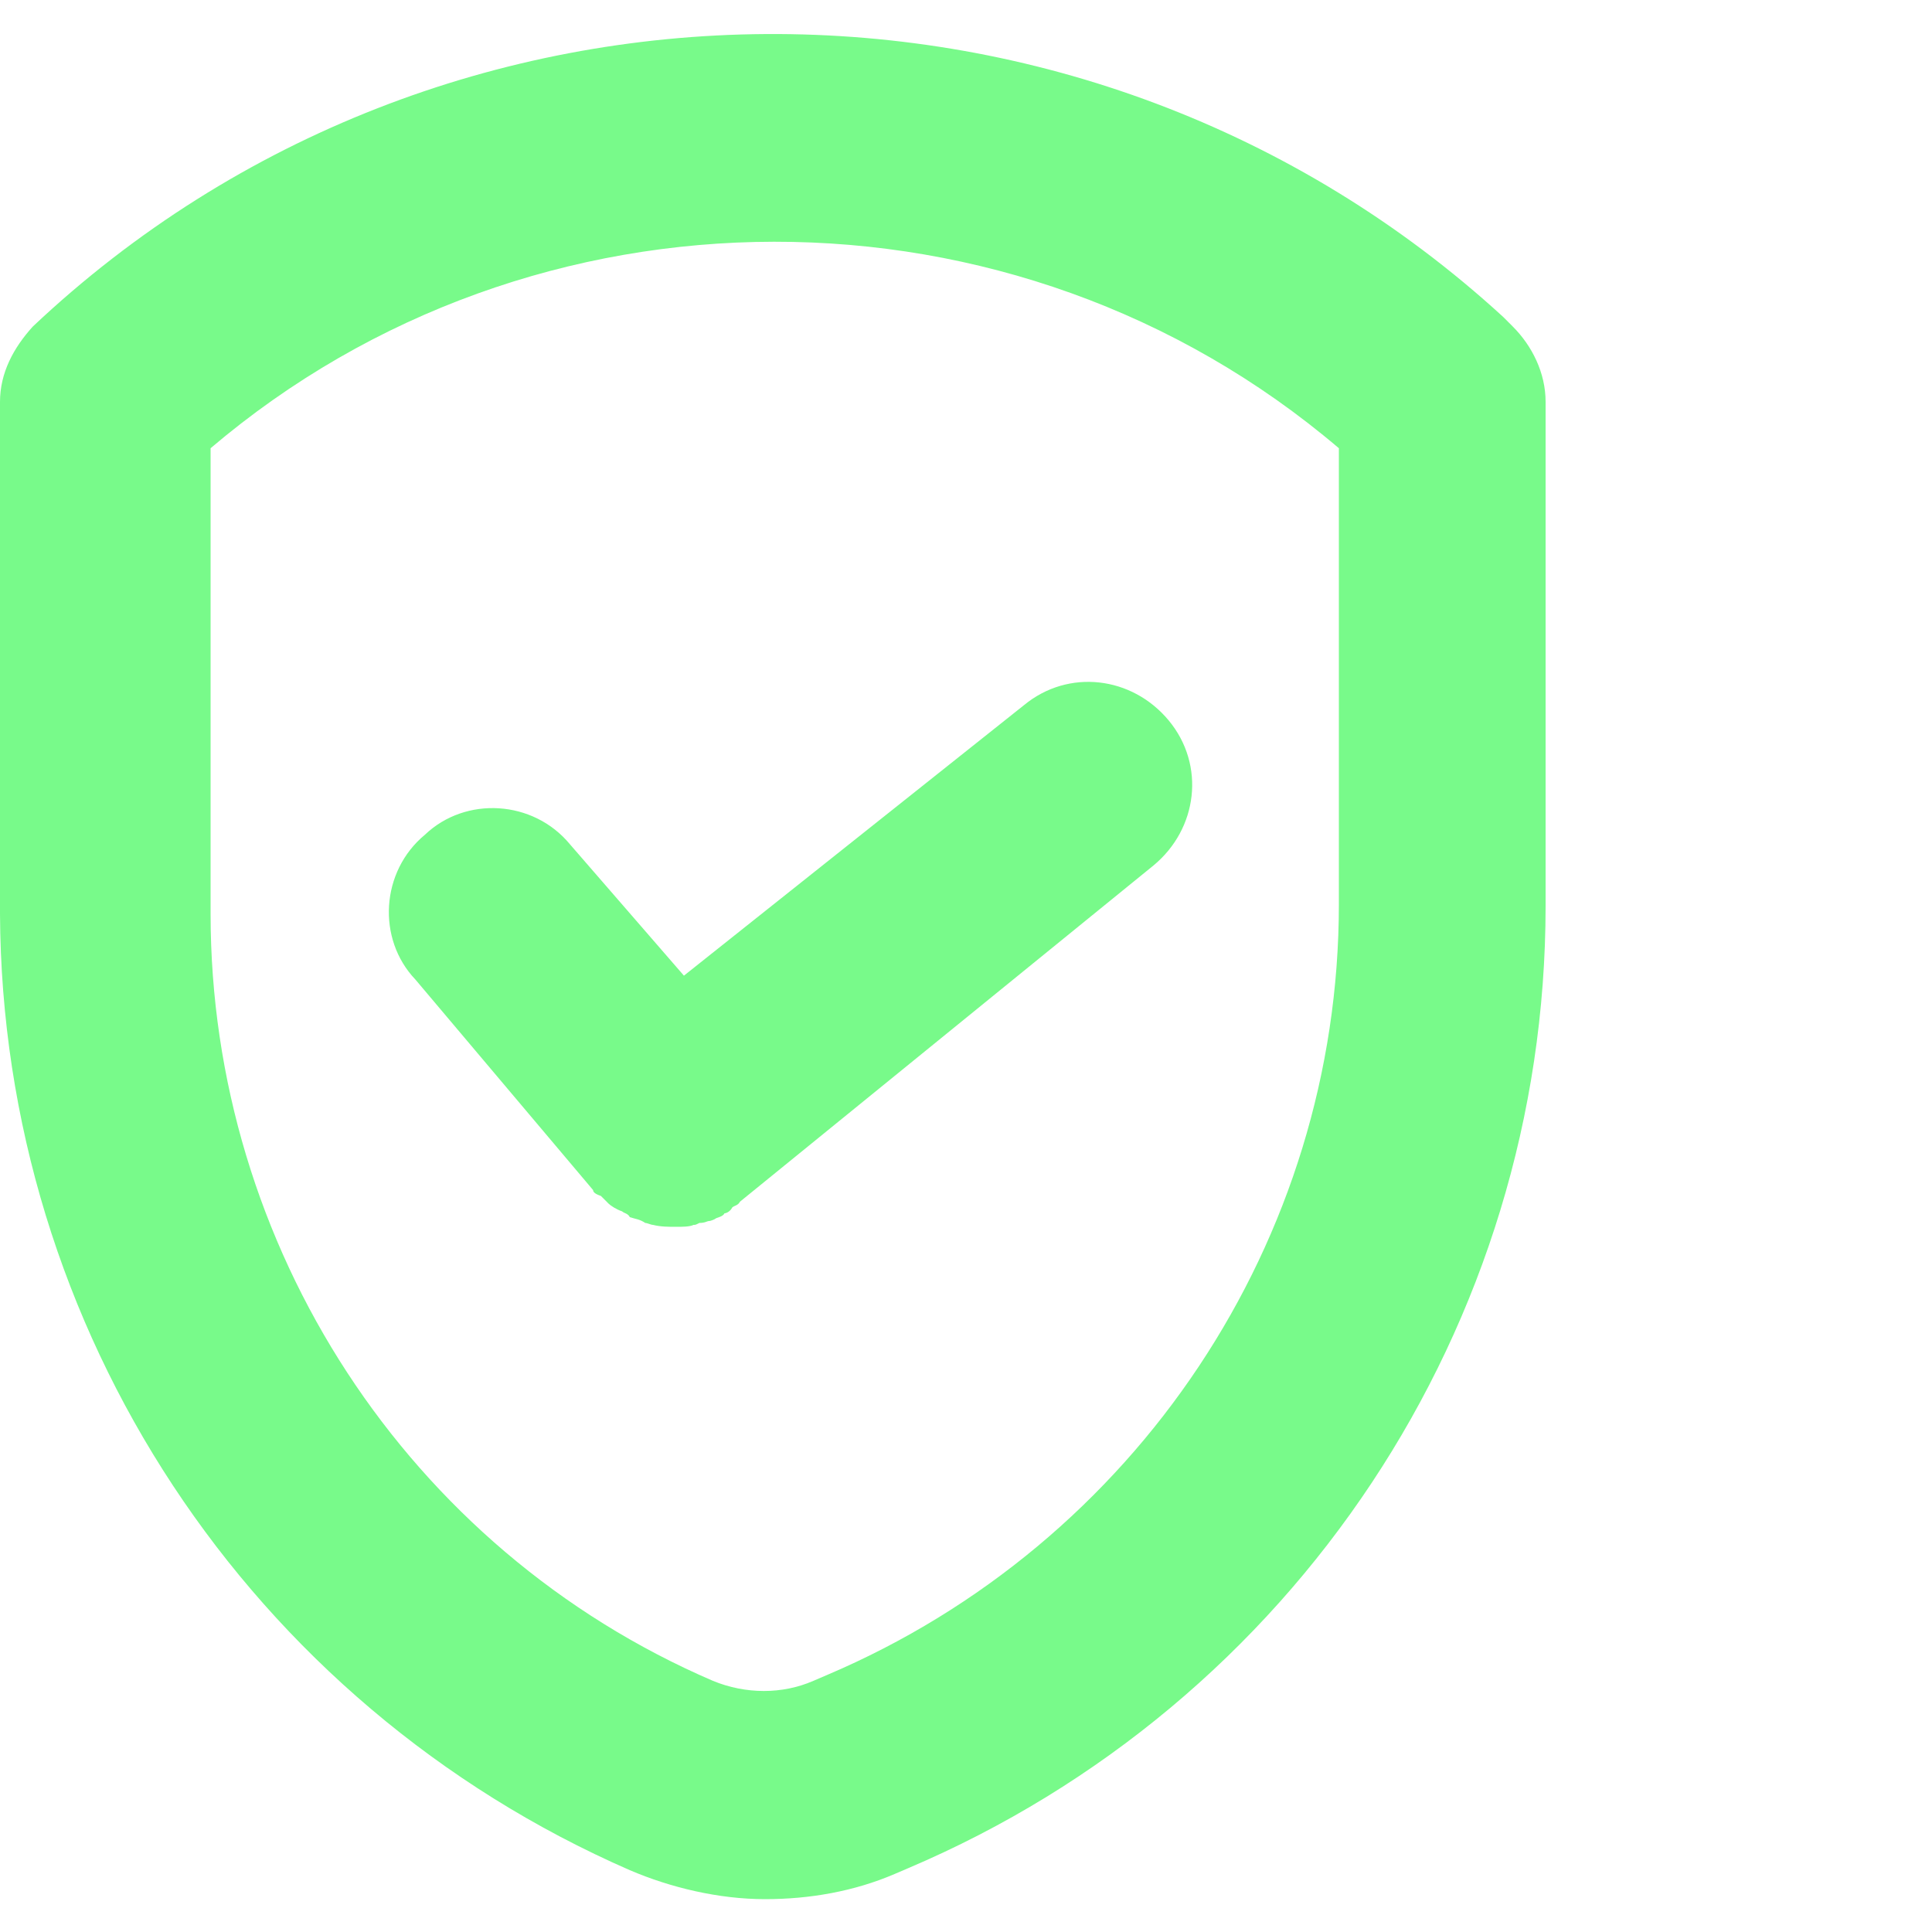
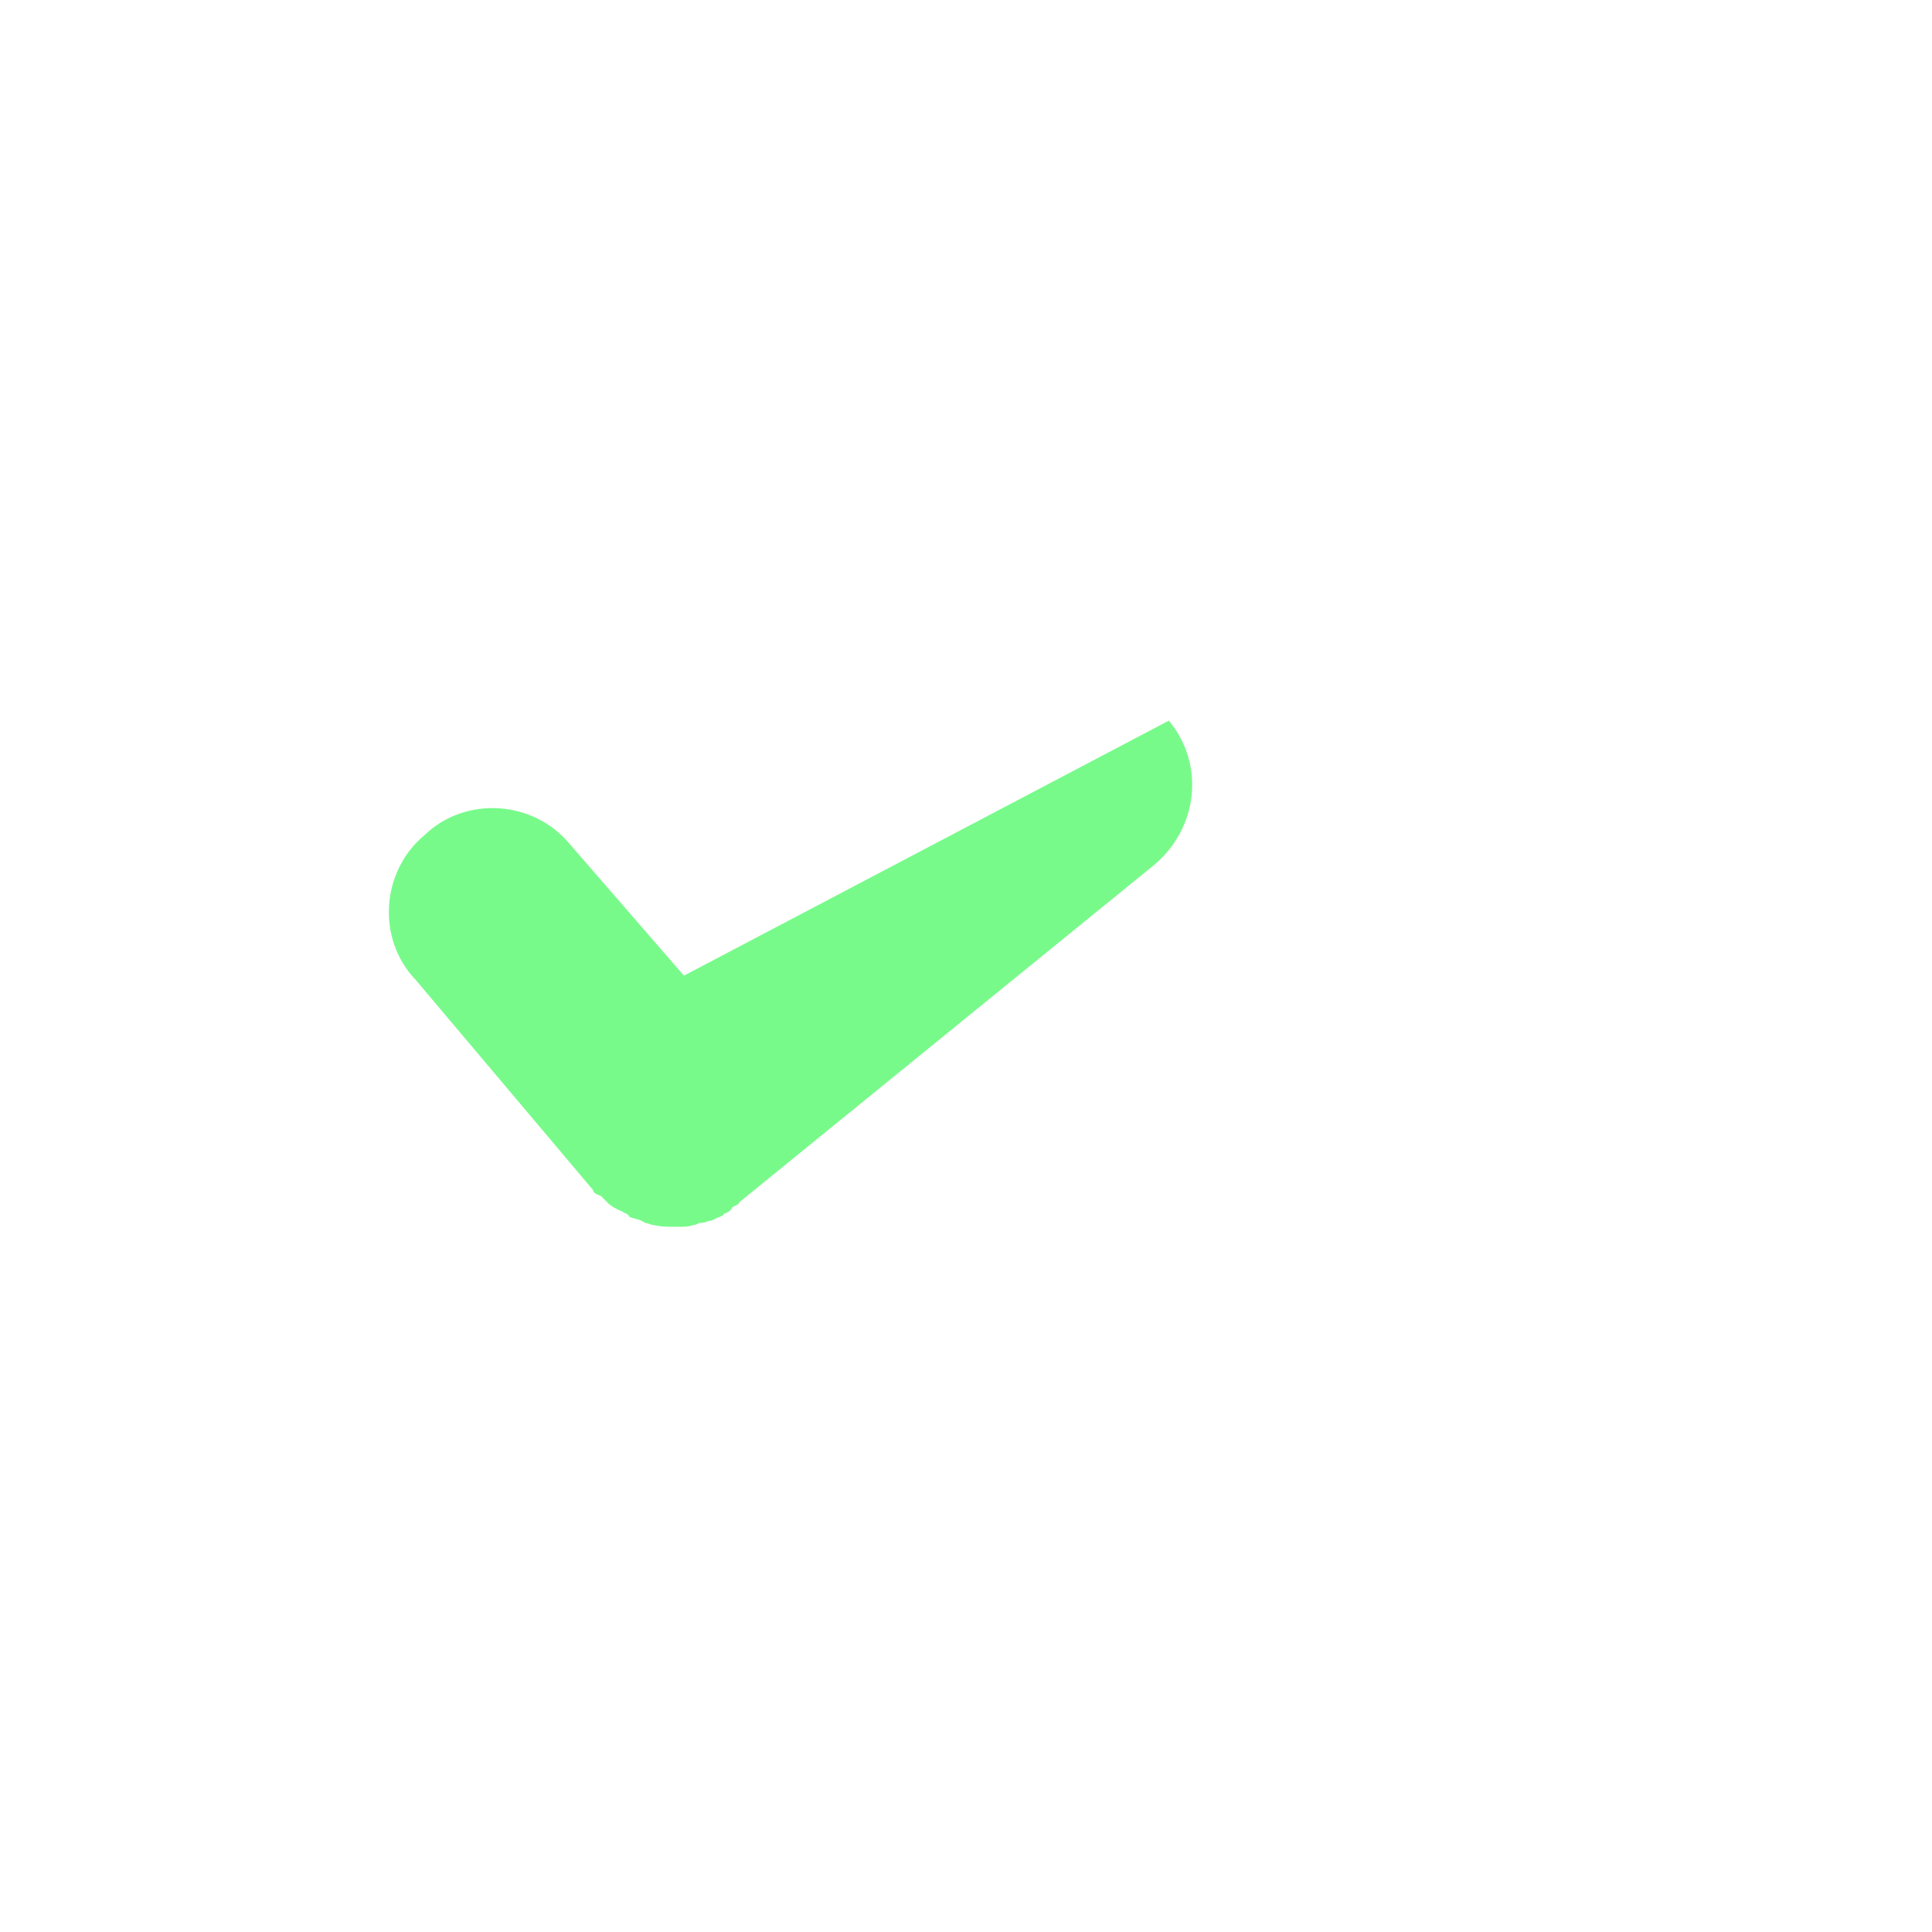
<svg xmlns="http://www.w3.org/2000/svg" id="Layer_1" x="0px" y="0px" viewBox="0 0 100 100" style="enable-background:new 0 0 100 100;" xml:space="preserve">
  <style type="text/css">
	.st0{fill:#78FA8A;}
</style>
  <g>
-     <path class="st0" d="M32.6,96.8c2.1,0.9,4.6,1.5,7,1.5c2.3,0,4.6-0.4,6.7-1.3l0.7-0.3C67,88.2,80,68.6,80,46.9V20.8   c0-1.5-0.7-2.9-1.7-3.9l-0.5-0.5C56.3-3.3,22.9-3.1,1.7,16.9C0.7,18,0,19.3,0,20.8v26.5C0.1,68.8,12.9,88.2,32.6,96.8z M10.9,23.2   C27.6,9,52.5,8.9,69.3,23.2v23.6c0,17.4-10.5,33.1-26.5,39.9l0,0L42.1,87c-1.6,0.7-3.5,0.7-5.2,0c-15.8-6.8-26-22.5-26-39.7V23.2z" />
-     <path class="st0" d="M31.1,61.9c0.1,0.1,0.3,0.3,0.4,0.4c0.1,0.1,0.4,0.3,0.7,0.4c0.1,0.1,0.3,0.1,0.4,0.3c0.3,0.1,0.5,0.1,0.8,0.3   c0.1,0,0.3,0.1,0.4,0.1c0.4,0.1,0.8,0.1,1.2,0.1l0,0l0,0c0.3,0,0.7,0,0.9-0.1c0.1,0,0.1,0,0.3-0.1c0.3,0,0.4-0.1,0.5-0.1   c0.1,0,0.3-0.1,0.3-0.1c0.1-0.1,0.4-0.1,0.5-0.3c0.1,0,0.3-0.1,0.4-0.3c0.1-0.1,0.3-0.1,0.4-0.3l21.4-17.4c2.3-1.9,2.7-5.2,0.8-7.5   c-1.9-2.3-5.2-2.7-7.5-0.8L35.4,50.5l-5.9-6.8c-1.9-2.3-5.4-2.5-7.5-0.5c-2.3,1.9-2.5,5.4-0.5,7.5l9.2,10.9   C30.7,61.7,30.8,61.8,31.1,61.9z" />
+     <path class="st0" d="M31.1,61.9c0.1,0.1,0.3,0.3,0.4,0.4c0.1,0.1,0.4,0.3,0.7,0.4c0.1,0.1,0.3,0.1,0.4,0.3c0.3,0.1,0.5,0.1,0.8,0.3   c0.1,0,0.3,0.1,0.4,0.1c0.4,0.1,0.8,0.1,1.2,0.1l0,0l0,0c0.3,0,0.7,0,0.9-0.1c0.1,0,0.1,0,0.3-0.1c0.3,0,0.4-0.1,0.5-0.1   c0.1,0,0.3-0.1,0.3-0.1c0.1-0.1,0.4-0.1,0.5-0.3c0.1,0,0.3-0.1,0.4-0.3c0.1-0.1,0.3-0.1,0.4-0.3l21.4-17.4c2.3-1.9,2.7-5.2,0.8-7.5   L35.4,50.5l-5.9-6.8c-1.9-2.3-5.4-2.5-7.5-0.5c-2.3,1.9-2.5,5.4-0.5,7.5l9.2,10.9   C30.7,61.7,30.8,61.8,31.1,61.9z" />
  </g>
</svg>